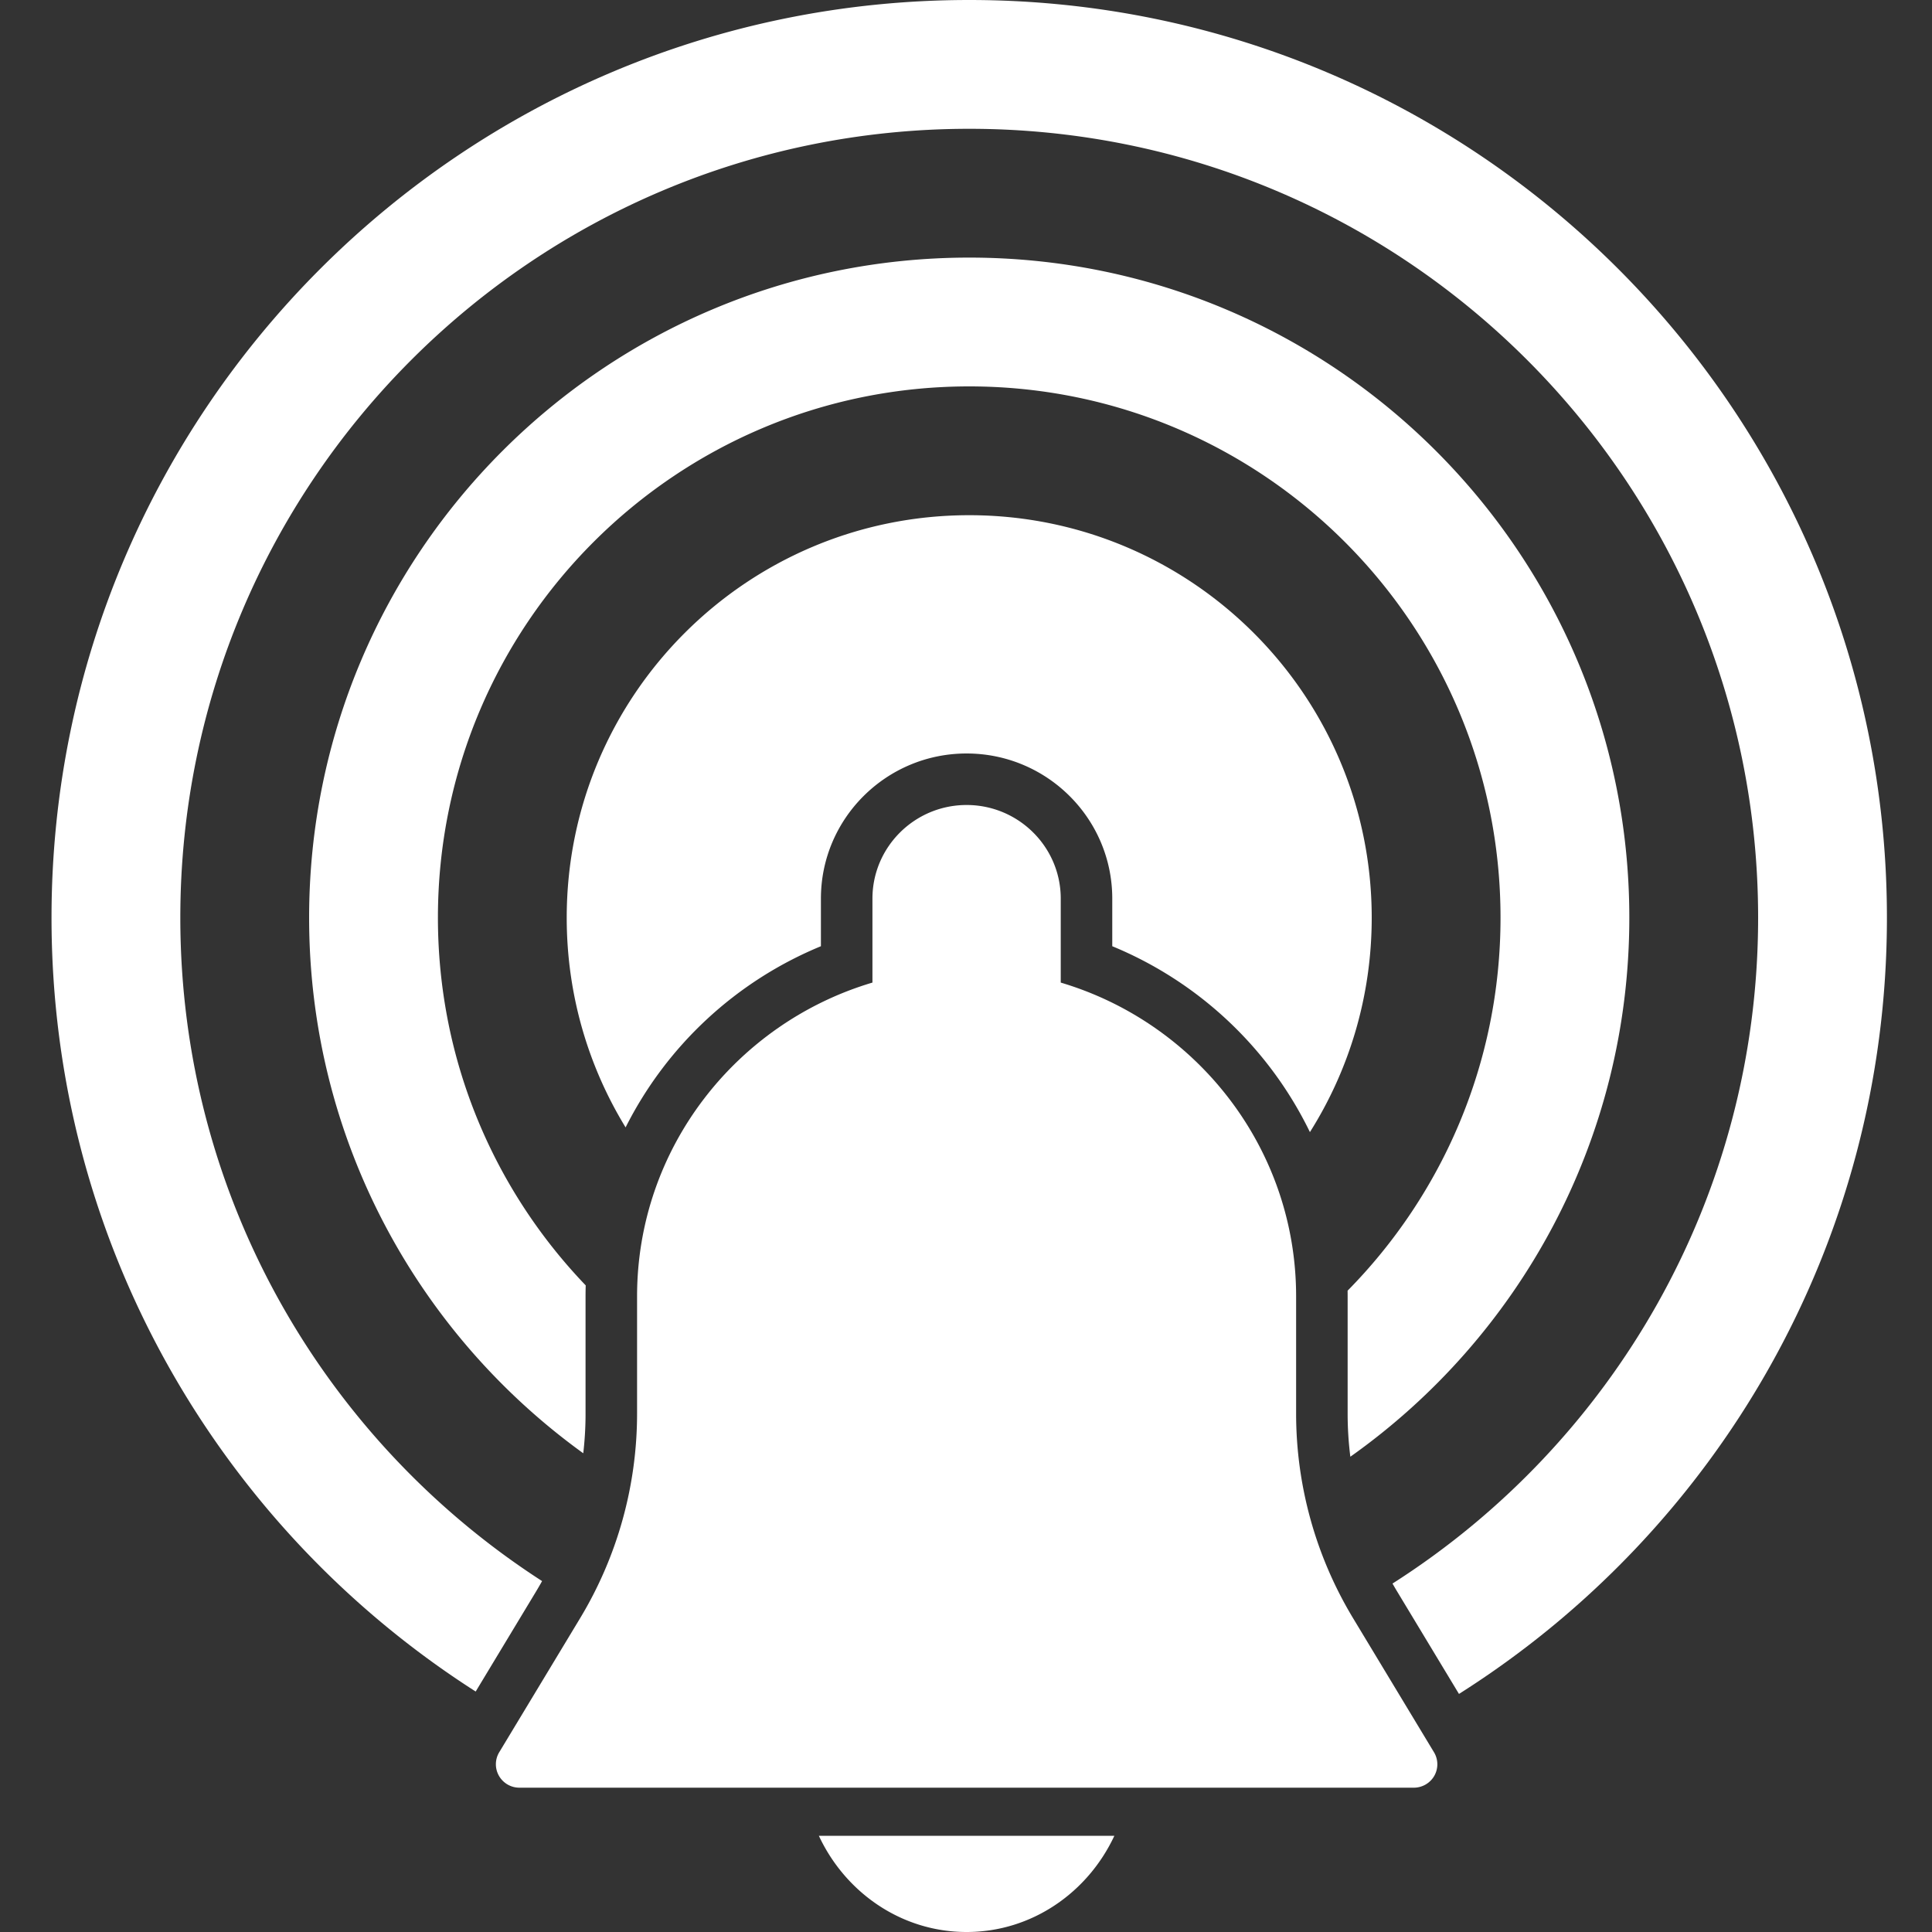
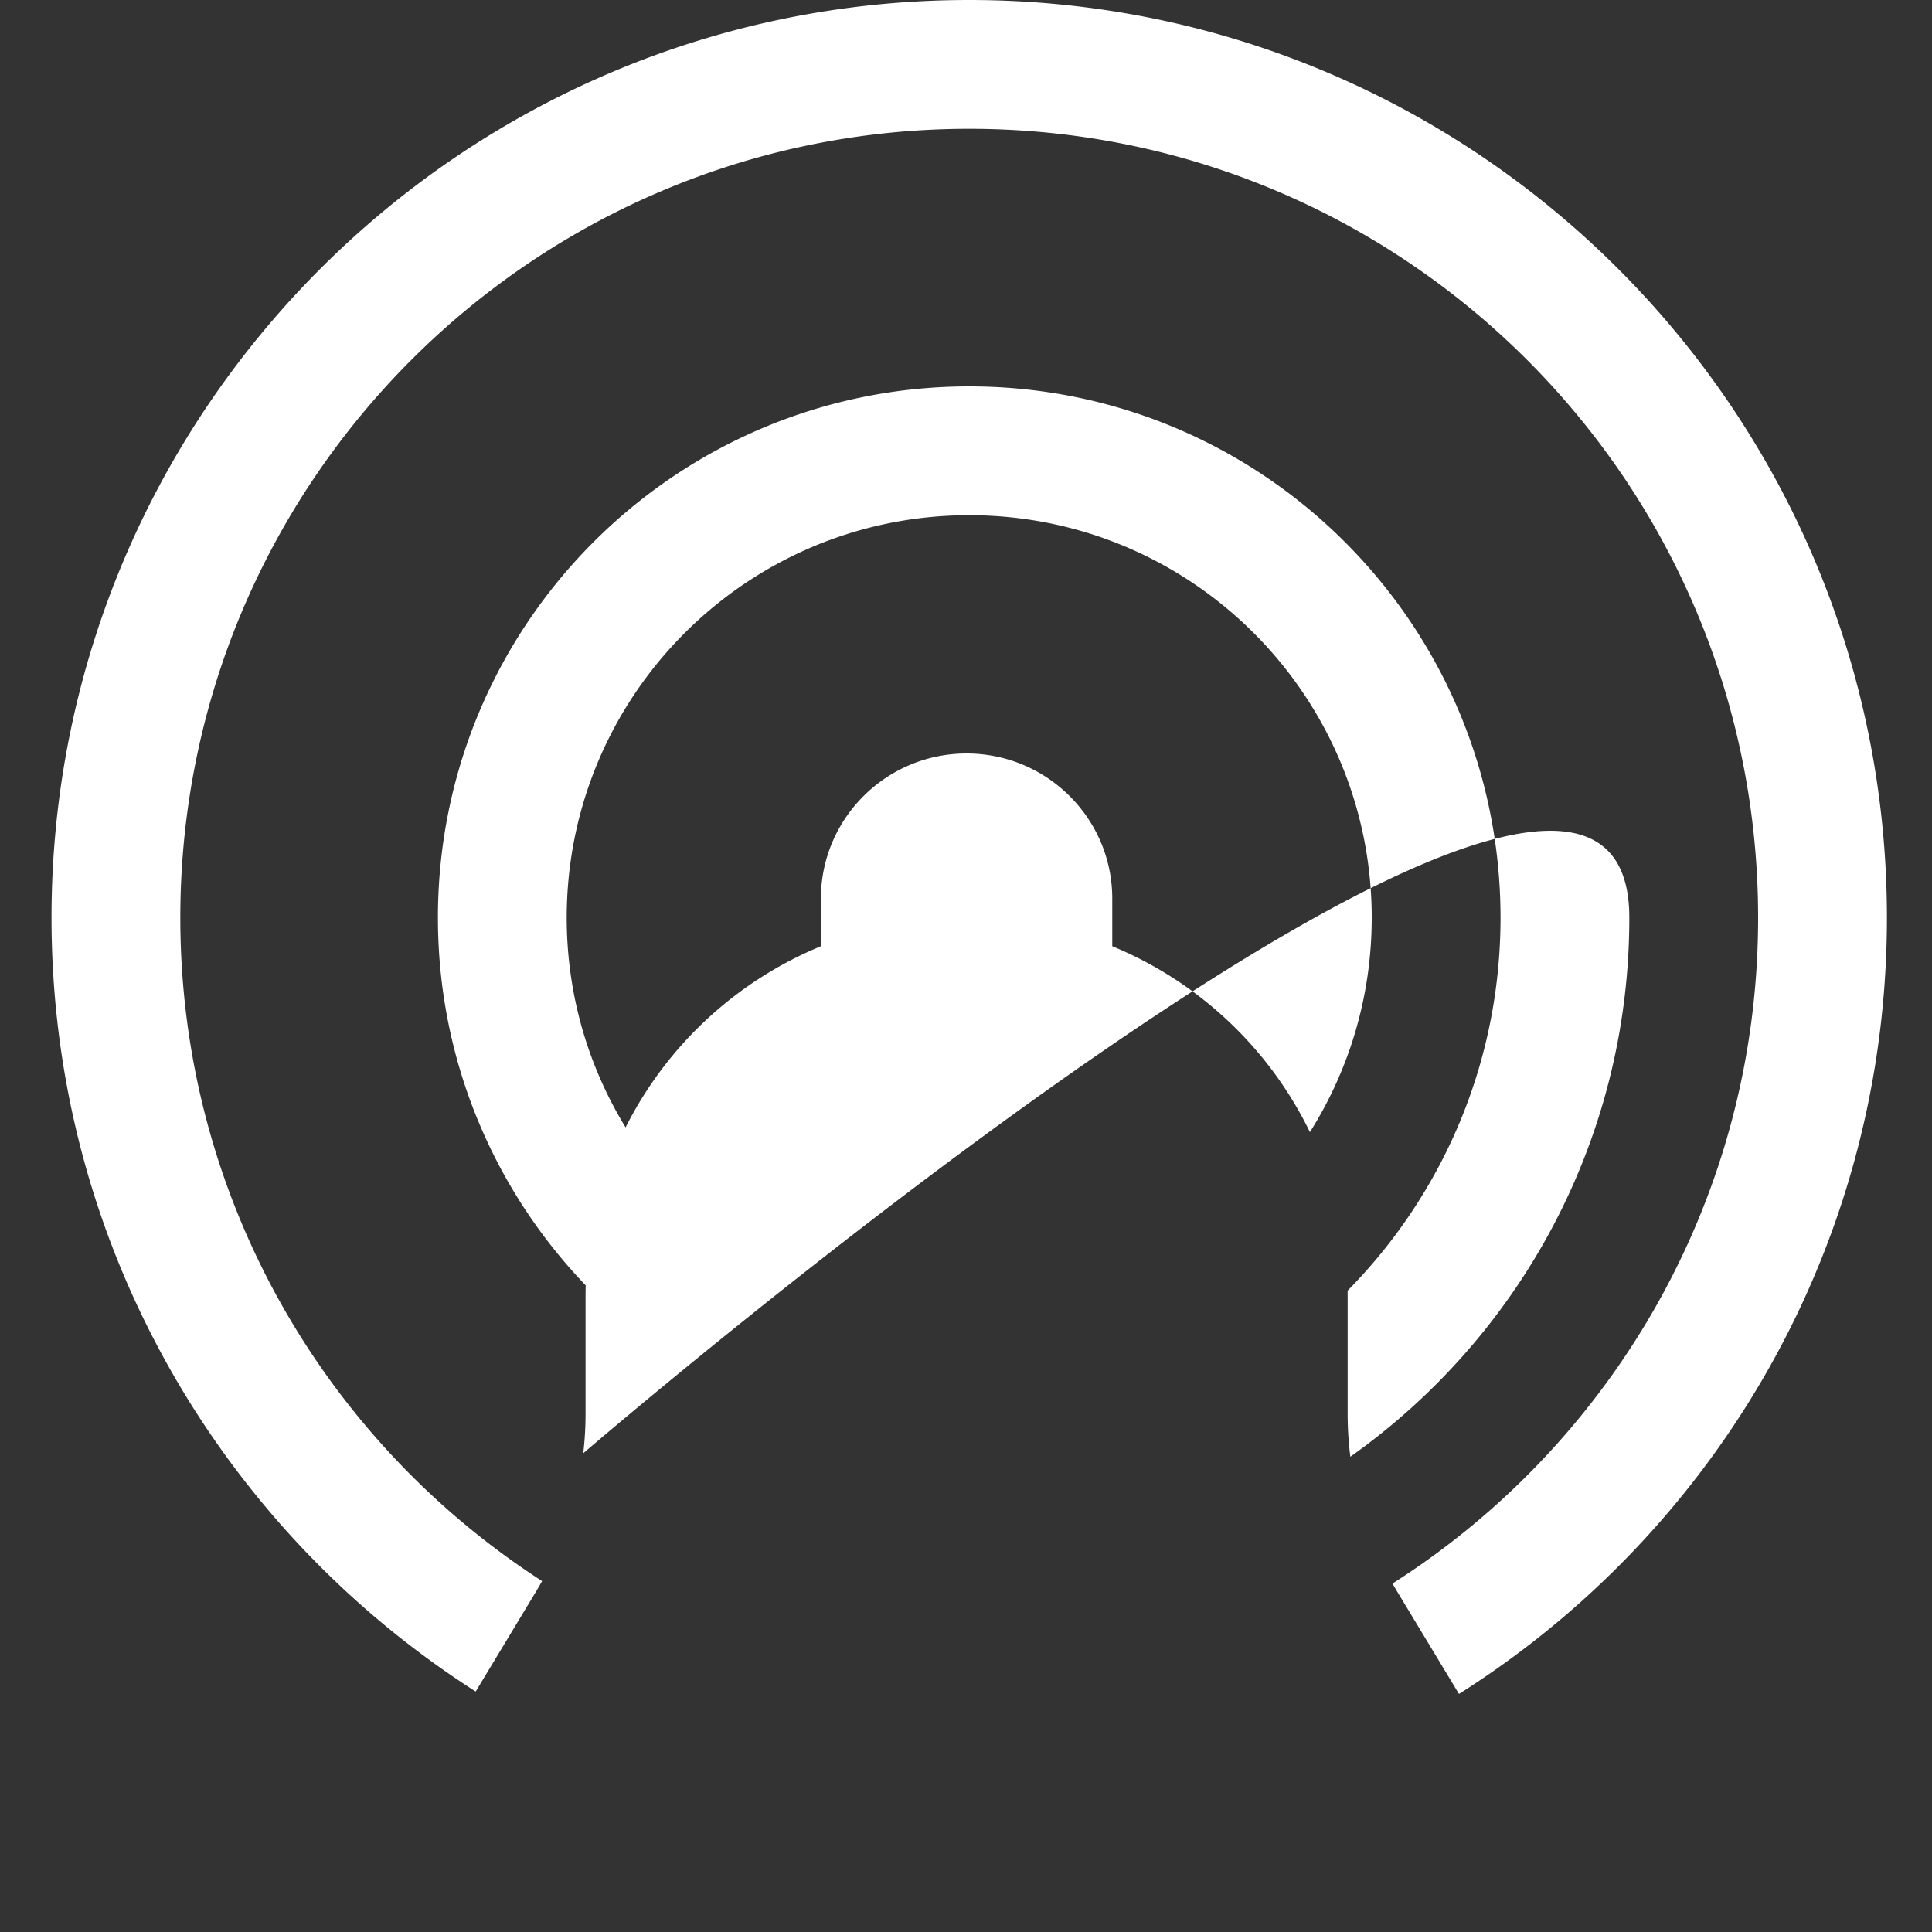
<svg xmlns="http://www.w3.org/2000/svg" width="300" height="300">
  <rect width="100%" height="100%" fill="#333333" stroke="none" />
  <g fill="none" fill-rule="evenodd">
-     <path d="M73.865 262.66C34.259 237.347 8 192.99 8 142.5 8 63.8 71.8 0 150.5 0S293 63.8 293 142.5c0 50.74-26.519 95.285-66.452 120.533l-9.579-15.872c-.254-.42-.501-.842-.742-1.268C250.359 224.149 273 185.969 273 142.5 273 74.845 218.155 20 150.5 20S28 74.845 28 142.5c0 43.214 22.377 81.202 56.175 103.01a53.743 53.743 0 0 1-.954 1.646l-9.356 15.504zm16.703-36.998C64.782 207.047 48 176.733 48 142.5 48 85.89 93.89 40 150.5 40S253 85.89 253 142.5c0 34.564-17.108 65.133-43.319 83.7a53.351 53.351 0 0 1-.42-6.688v-18.216c0-.294-.003-.587-.007-.88C223.938 185.52 233 165.069 233 142.5c0-45.563-36.937-82.5-82.5-82.5S68 96.937 68 142.5c0 22.157 8.735 42.274 22.949 57.095a58.927 58.927 0 0 0-.025 1.7v18.217c0 2.061-.12 4.115-.356 6.15zm6.574-50.6C91.342 165.579 88 154.43 88 142.5c0-34.518 27.982-62.5 62.5-62.5s62.5 27.982 62.5 62.5c0 12.238-3.517 23.654-9.596 33.293a59.224 59.224 0 0 0-30.692-28.864v-7.396c0-12.444-10.15-22.533-22.62-22.533s-22.62 10.089-22.62 22.533v7.396a59.229 59.229 0 0 0-30.33 28.133z" fill="#FFF" />
+     <path d="M73.865 262.66C34.259 237.347 8 192.99 8 142.5 8 63.8 71.8 0 150.5 0S293 63.8 293 142.5c0 50.74-26.519 95.285-66.452 120.533l-9.579-15.872c-.254-.42-.501-.842-.742-1.268C250.359 224.149 273 185.969 273 142.5 273 74.845 218.155 20 150.5 20S28 74.845 28 142.5c0 43.214 22.377 81.202 56.175 103.01a53.743 53.743 0 0 1-.954 1.646l-9.356 15.504zm16.703-36.998S253 85.89 253 142.5c0 34.564-17.108 65.133-43.319 83.7a53.351 53.351 0 0 1-.42-6.688v-18.216c0-.294-.003-.587-.007-.88C223.938 185.52 233 165.069 233 142.5c0-45.563-36.937-82.5-82.5-82.5S68 96.937 68 142.5c0 22.157 8.735 42.274 22.949 57.095a58.927 58.927 0 0 0-.025 1.7v18.217c0 2.061-.12 4.115-.356 6.15zm6.574-50.6C91.342 165.579 88 154.43 88 142.5c0-34.518 27.982-62.5 62.5-62.5s62.5 27.982 62.5 62.5c0 12.238-3.517 23.654-9.596 33.293a59.224 59.224 0 0 0-30.692-28.864v-7.396c0-12.444-10.15-22.533-22.62-22.533s-22.62 10.089-22.62 22.533v7.396a59.229 59.229 0 0 0-30.33 28.133z" fill="#FFF" />
    <g fill="#FFF">
-       <path d="M222.67 272.091l-12.55-20.796a61.497 61.497 0 0 1-8.86-31.783v-18.216c0-22.998-15.438-42.45-36.548-48.72v-13.043c0-8.015-6.557-14.533-14.62-14.533-8.063 0-14.62 6.518-14.62 14.533v13.042c-21.11 6.271-36.548 25.723-36.548 48.72v18.217a61.531 61.531 0 0 1-8.852 31.775l-12.55 20.797a3.61 3.61 0 0 0-.045 3.662 3.647 3.647 0 0 0 3.172 1.845h138.886c1.316 0 2.529-.704 3.18-1.838a3.628 3.628 0 0 0-.044-3.662M150.095 300c10.134 0 18.833-6.14 22.942-14.939h-45.885c4.11 8.8 12.808 14.939 22.943 14.939" />
-     </g>
+       </g>
  </g>
</svg>